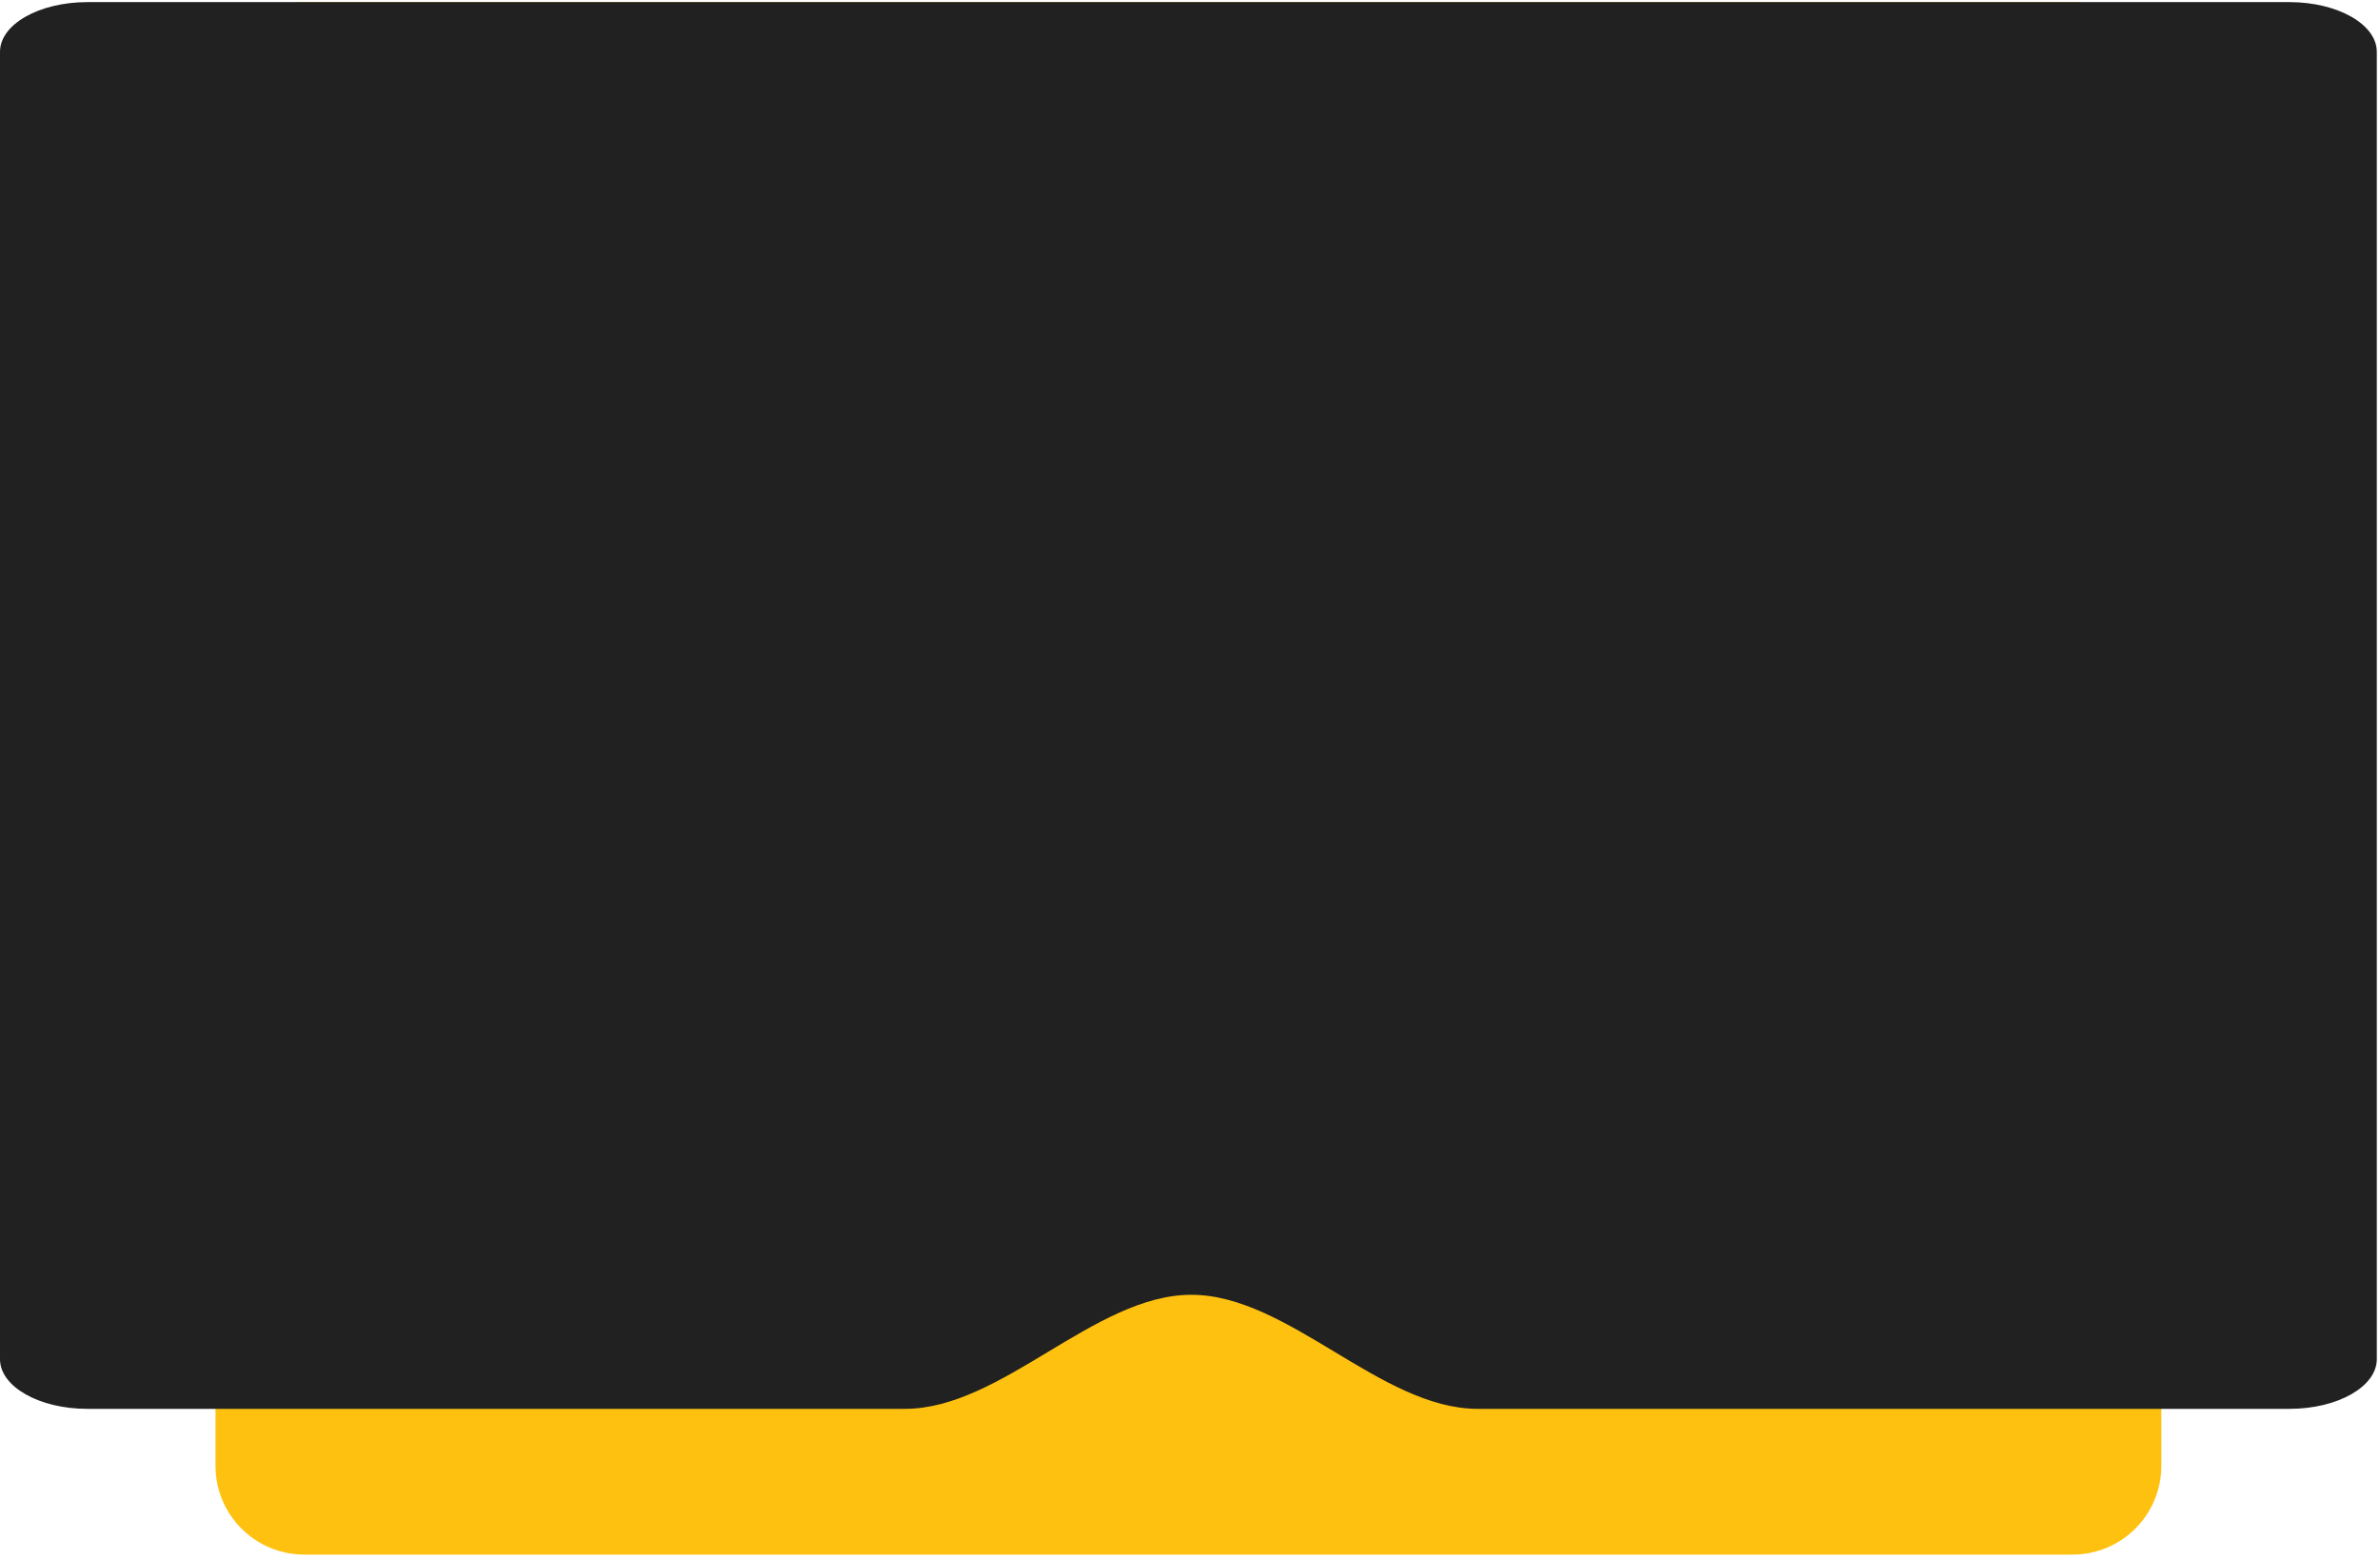
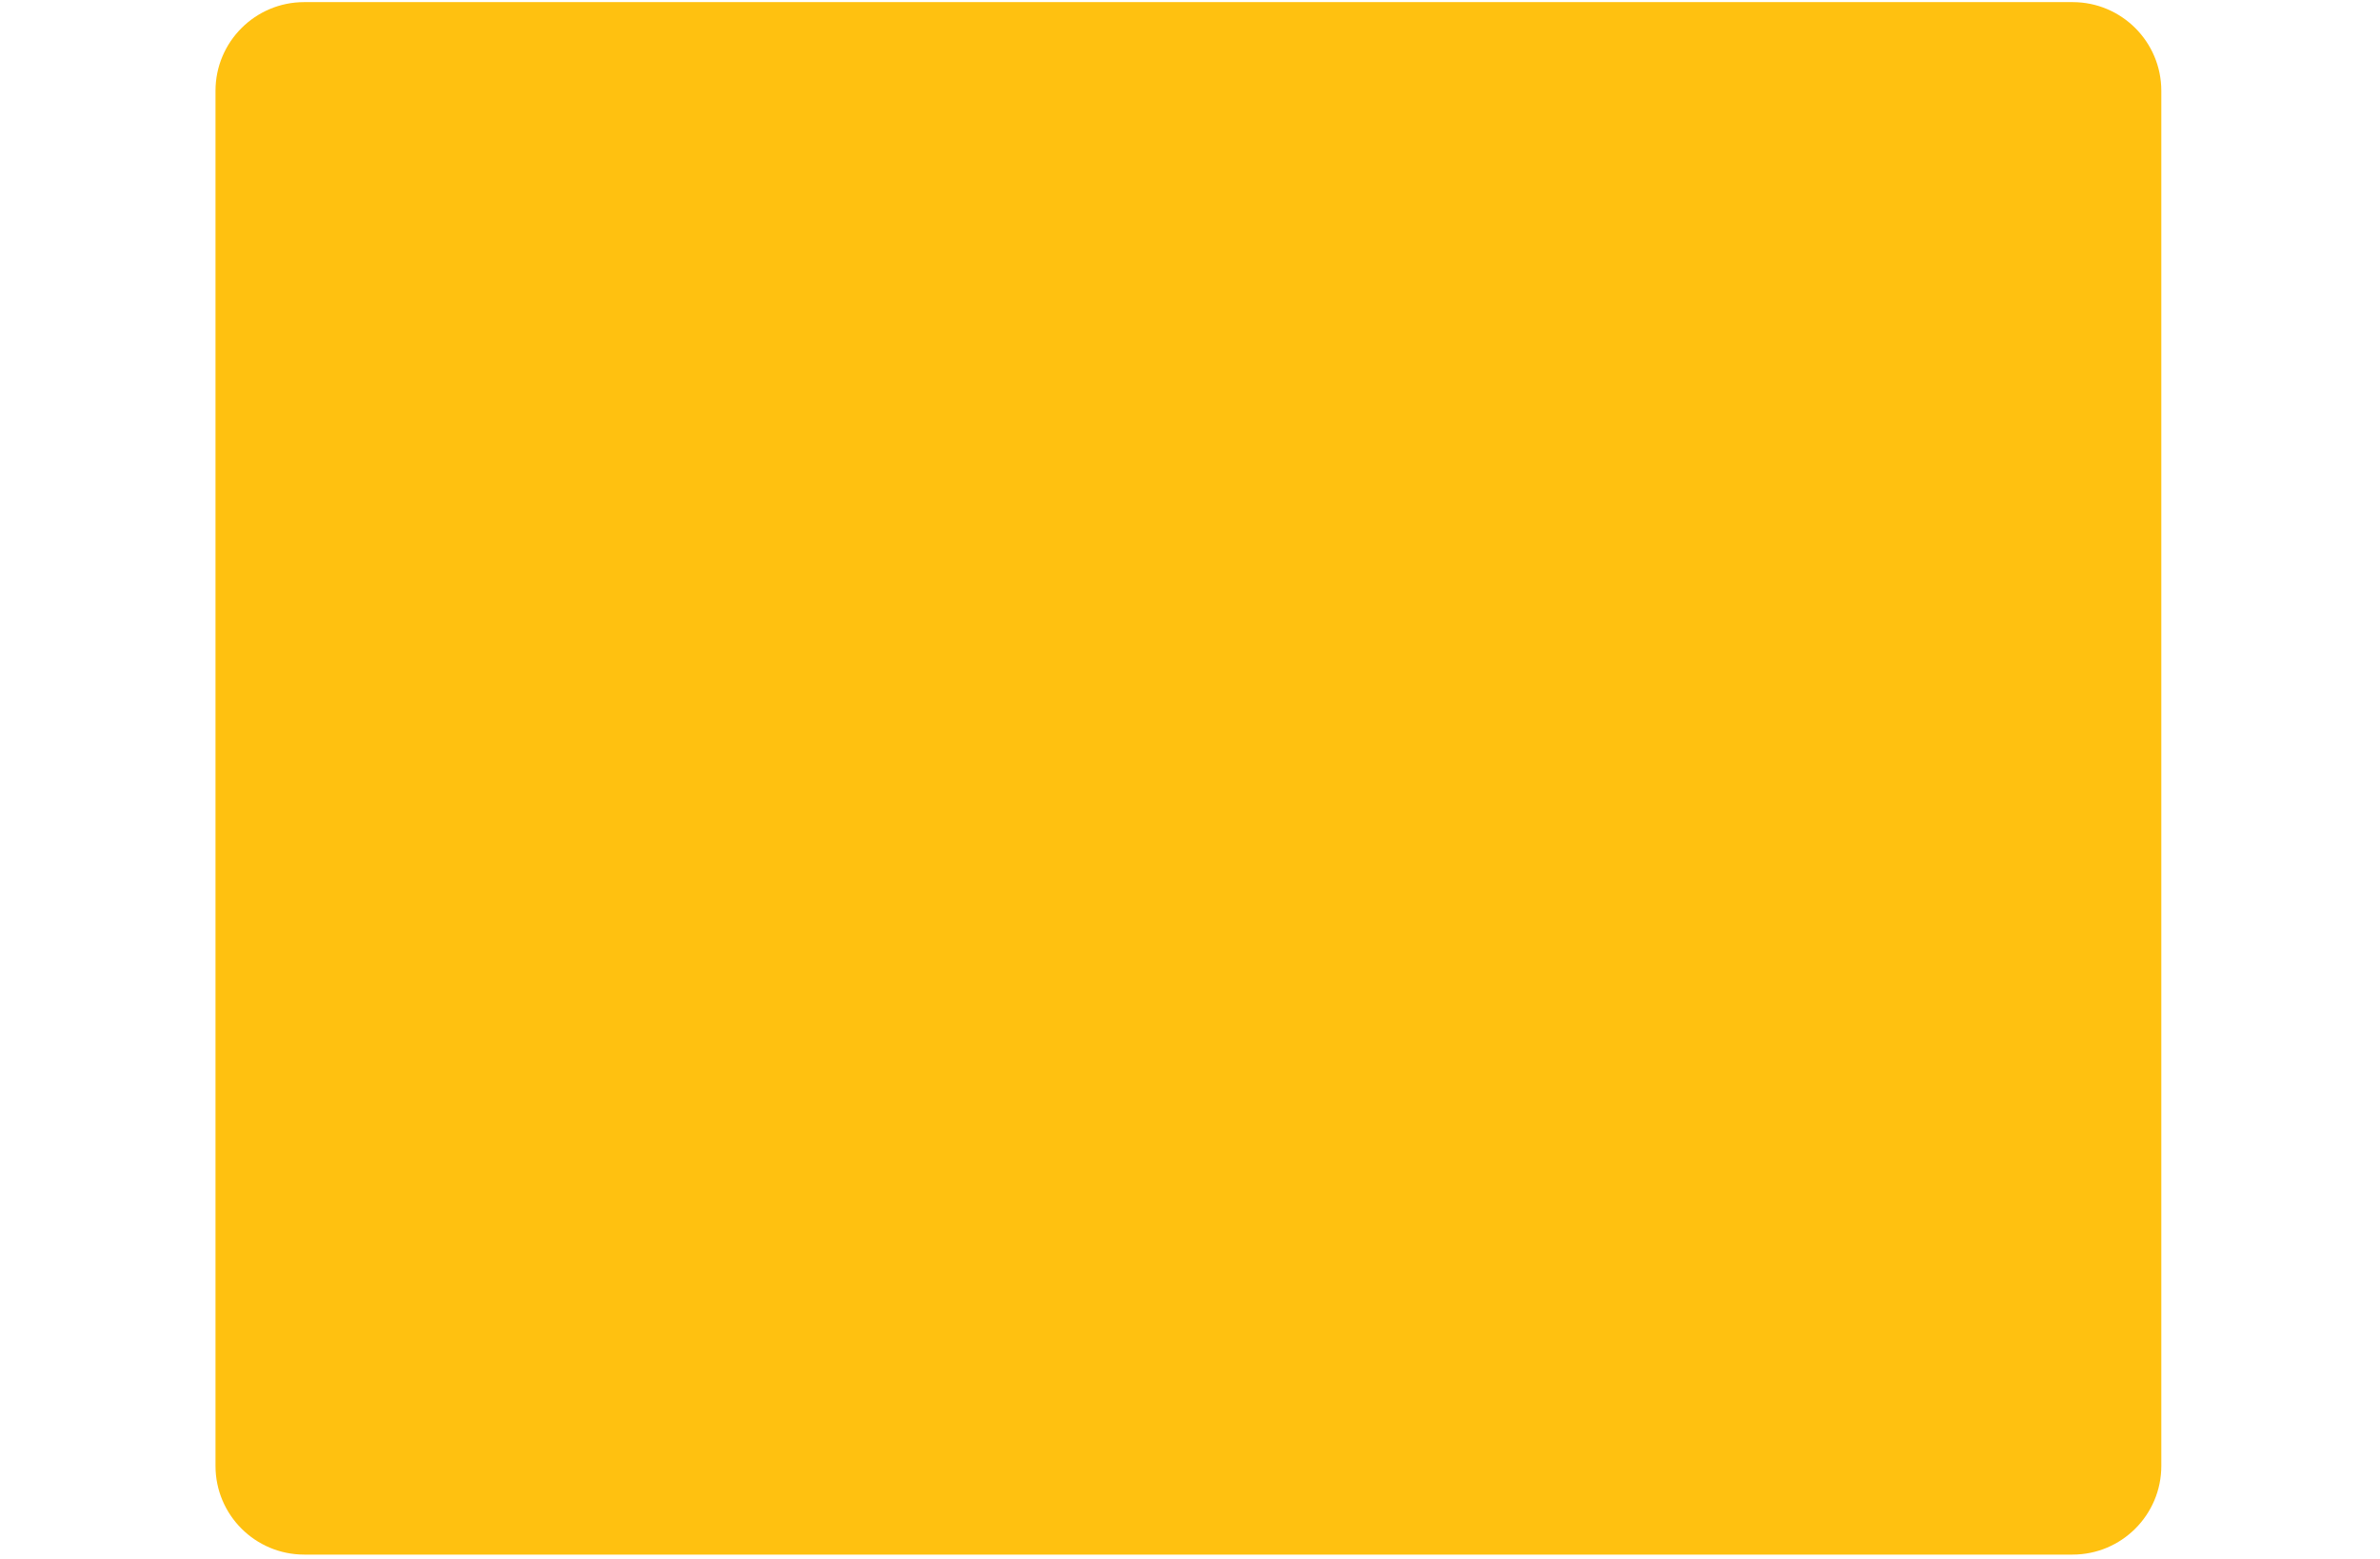
<svg xmlns="http://www.w3.org/2000/svg" width="470" height="308" viewBox="0 0 470 308" fill="none">
  <path d="M42.557 17.942C42.557 8.264 50.402 0.418 60.08 0.418H409.29C418.968 0.418 426.814 8.264 426.814 17.942V289.55C426.814 299.228 418.968 307.073 409.29 307.073H60.08C50.402 307.073 42.557 299.228 42.557 289.55V17.942Z" fill="#FFC110" />
-   <path fill-rule="evenodd" clip-rule="evenodd" d="M17.241 0.418C7.719 0.418 0 4.812 0 10.233V268.471C0 273.891 7.719 278.285 17.241 278.285H178.713C197.844 278.285 216.131 255.755 235.262 255.755C254.392 255.755 272.679 278.285 291.809 278.285H452.128C461.65 278.285 469.369 273.891 469.369 268.471V10.233C469.369 4.812 461.65 0.418 452.128 0.418H17.241Z" fill="#212121" />
</svg>